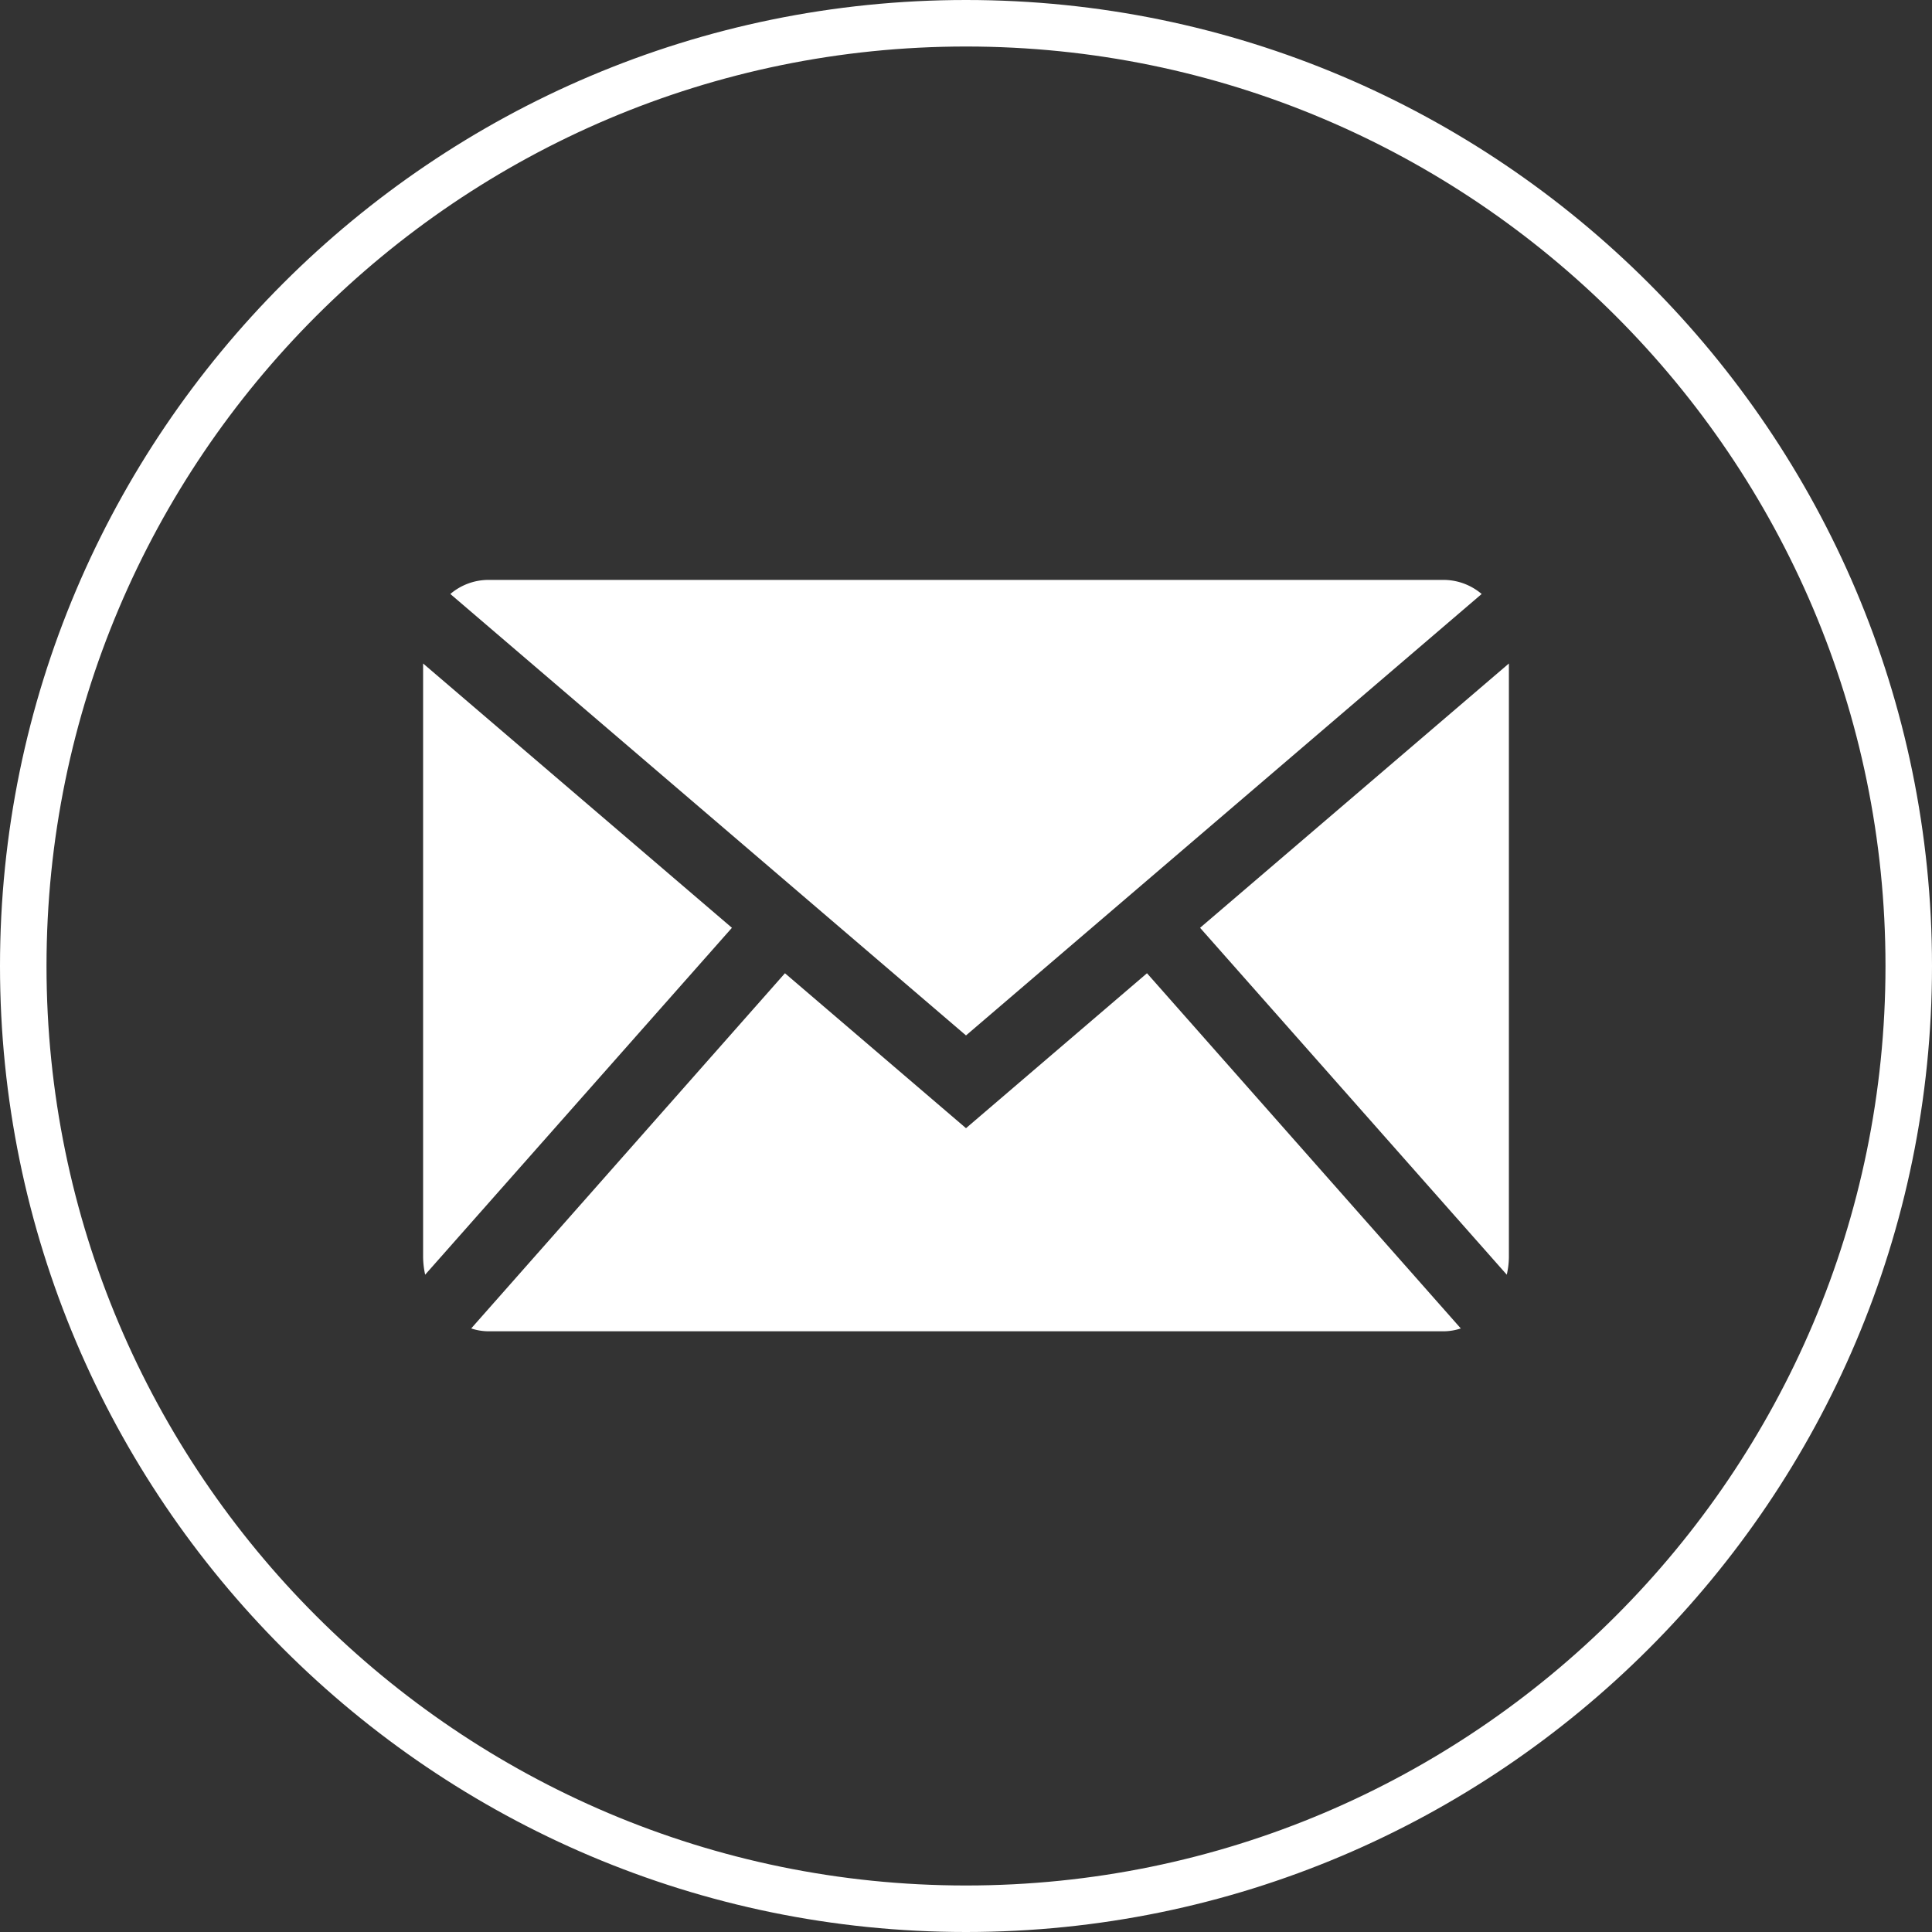
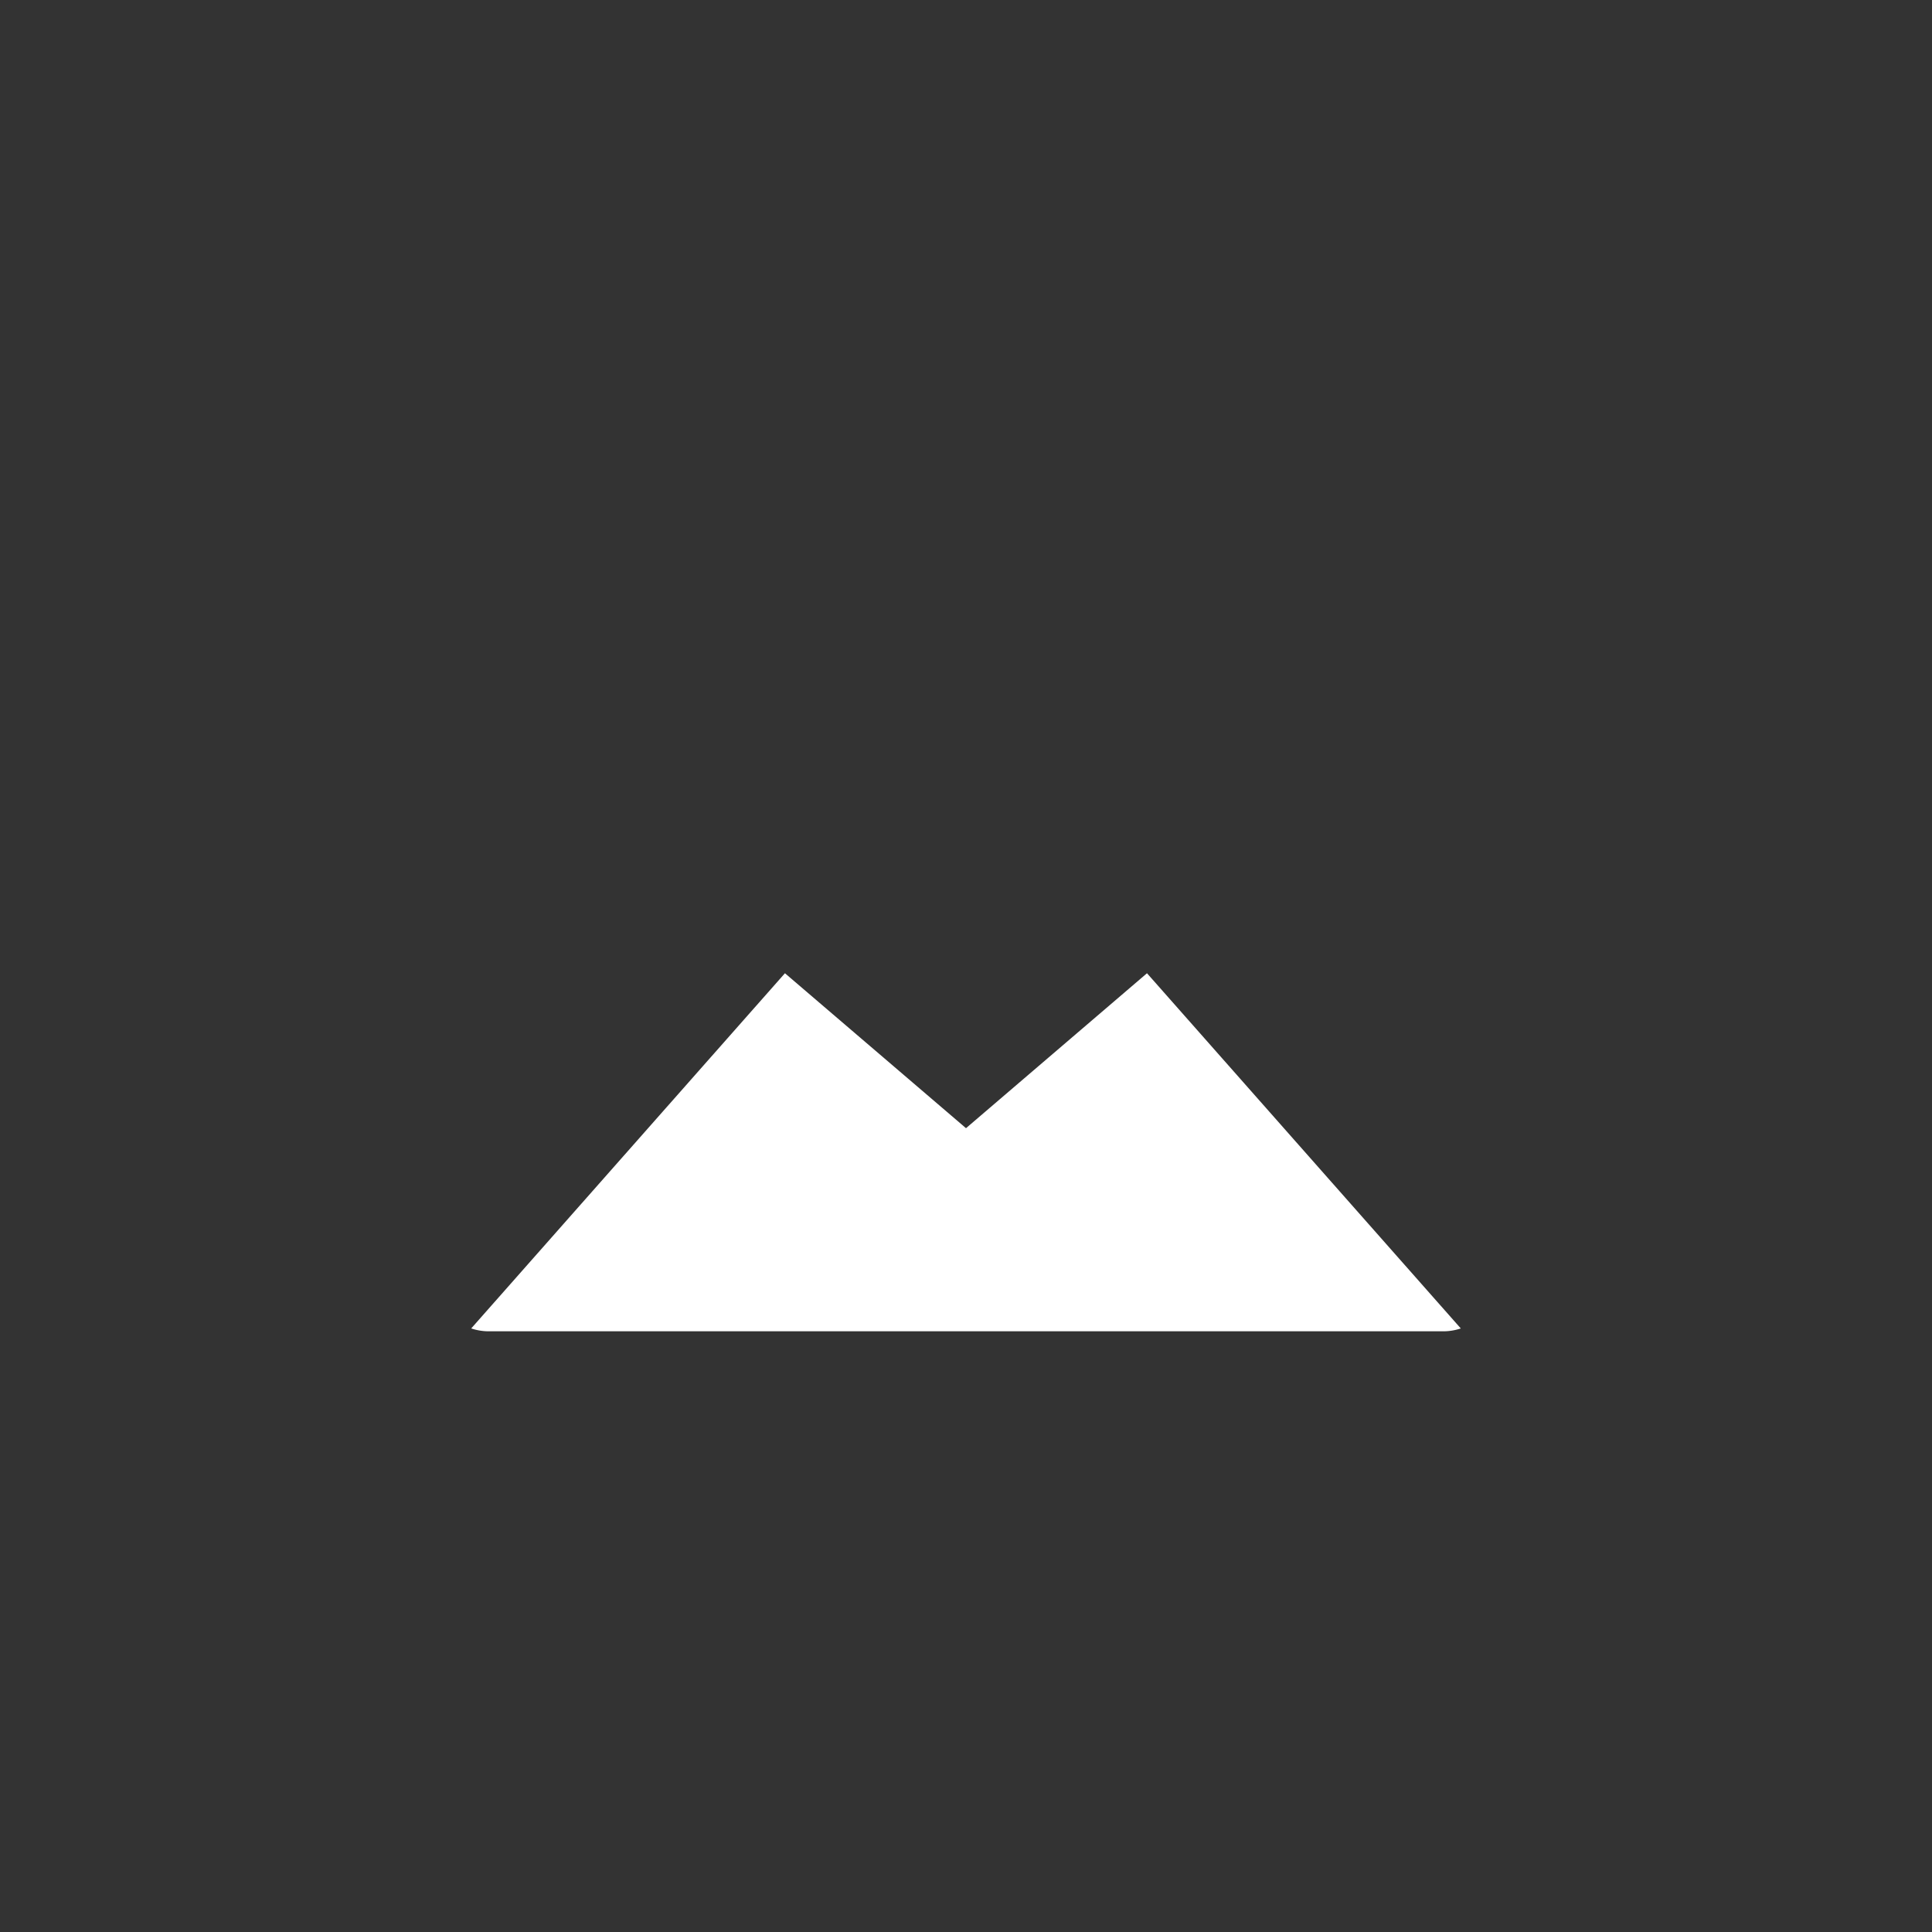
<svg xmlns="http://www.w3.org/2000/svg" width="290.78" height="290.78" viewBox="0 0 290.78 290.78">
  <rect x="0" y="0" width="290.78" height="290.78" fill="#333333" stroke="none" />
  <defs>
    <style>
      .e38781c6-ff7c-4b8f-ac36-301886f7ce52 {
        fill: #fff;
      }
    </style>
  </defs>
  <g id="a9af3544-8987-4549-8adc-022523b01cd1" data-name="Livello 2">
    <g id="b1ab566f-b0c6-4f12-8c1f-5b466b3ec838" data-name="Livello 1">
      <g>
-         <path class="e38781c6-ff7c-4b8f-ac36-301886f7ce52" d="M145.39,290.78C65.22,290.78,0,225.56,0,145.39S65.22,0,145.39,0,290.78,65.22,290.78,145.39,225.56,290.78,145.39,290.78ZM145.39,7C69.08,7,7,69.08,7,145.39S69.08,283.78,145.39,283.78,283.78,221.7,283.78,145.39,221.7,7,145.39,7Z" />
        <g id="b8489934-1bfc-4149-b56d-e3b620960bde" data-name="Internet">
-           <path class="e38781c6-ff7c-4b8f-ac36-301886f7ce52" d="M145.39,155.84,223,89.4a8.87,8.87,0,0,0-5.66-2.12H73.44a8.85,8.85,0,0,0-5.66,2.12Z" />
          <g>
-             <path class="e38781c6-ff7c-4b8f-ac36-301886f7ce52" d="M226.78,191.85a12.35,12.35,0,0,0,.32-2.67V99.86l-46.48,39.78Z" />
            <path class="e38781c6-ff7c-4b8f-ac36-301886f7ce52" d="M172.63,146.48,145.39,169.8l-27.25-23.32L70.92,199.94a8.48,8.48,0,0,0,2.52.43h143.9a8.48,8.48,0,0,0,2.52-.43Z" />
-             <path class="e38781c6-ff7c-4b8f-ac36-301886f7ce52" d="M110.16,139.64,63.68,99.86v89.32a13,13,0,0,0,.31,2.67Z" />
          </g>
        </g>
      </g>
    </g>
  </g>
</svg>